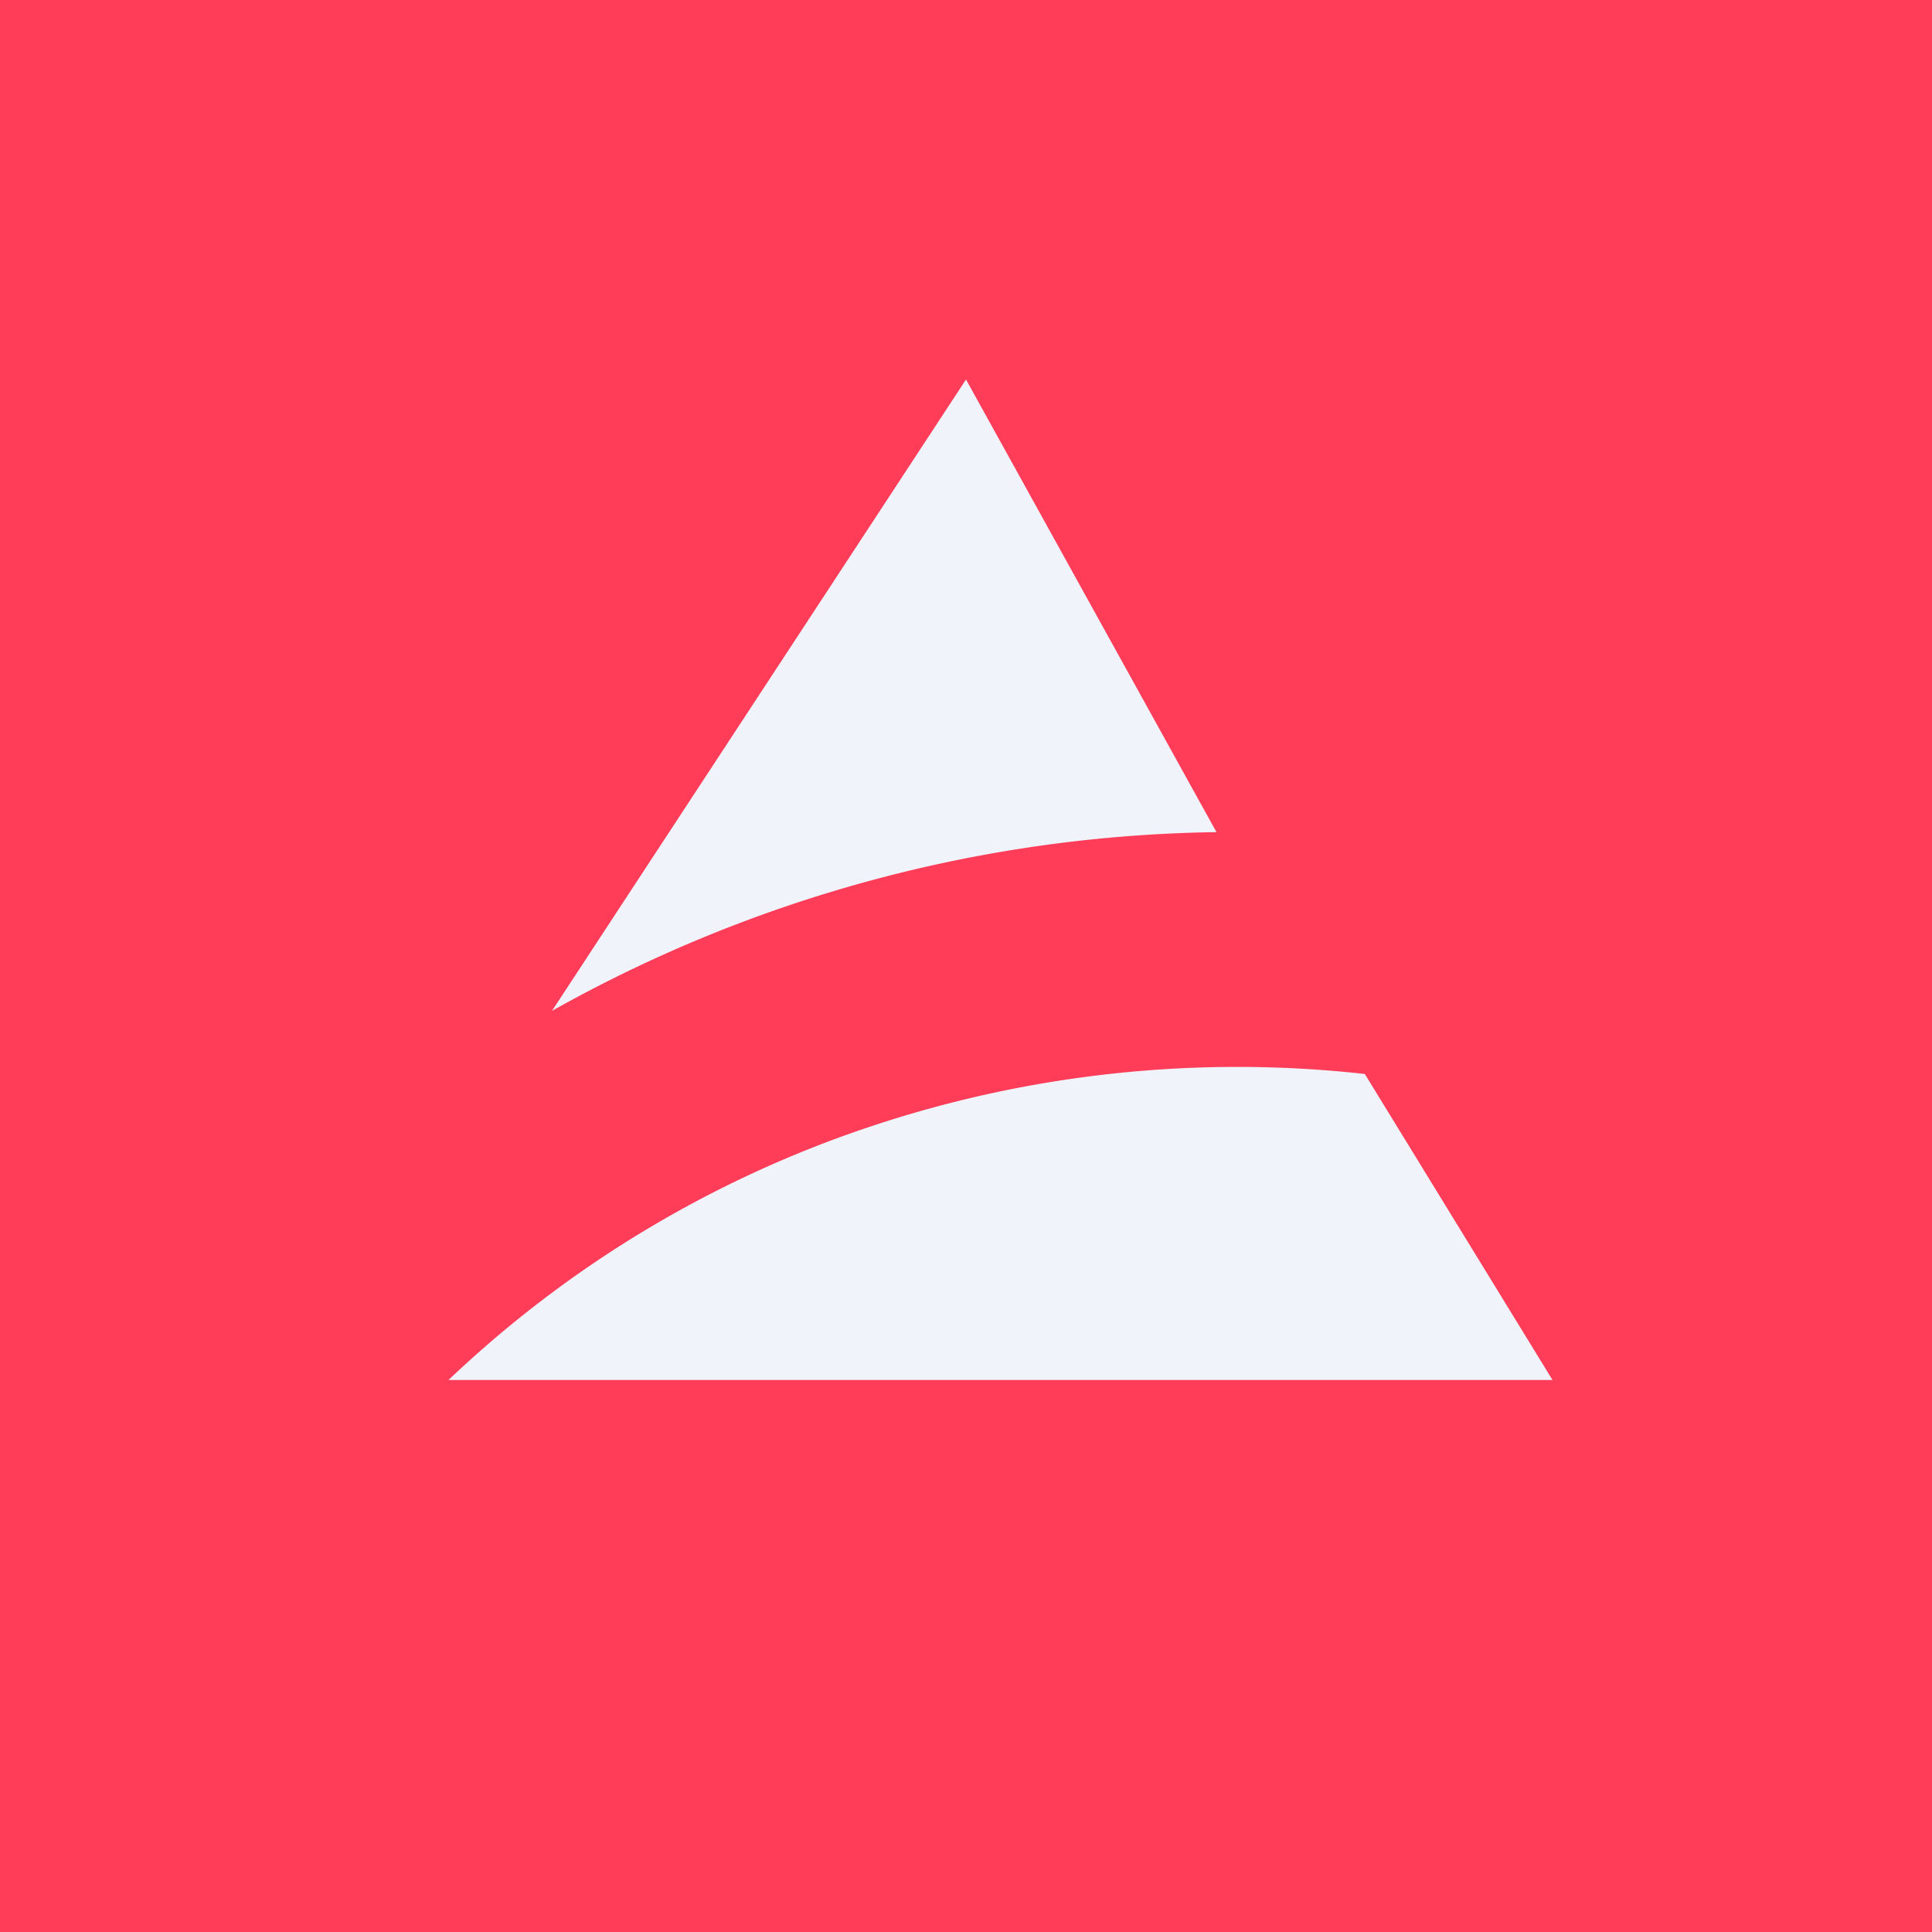
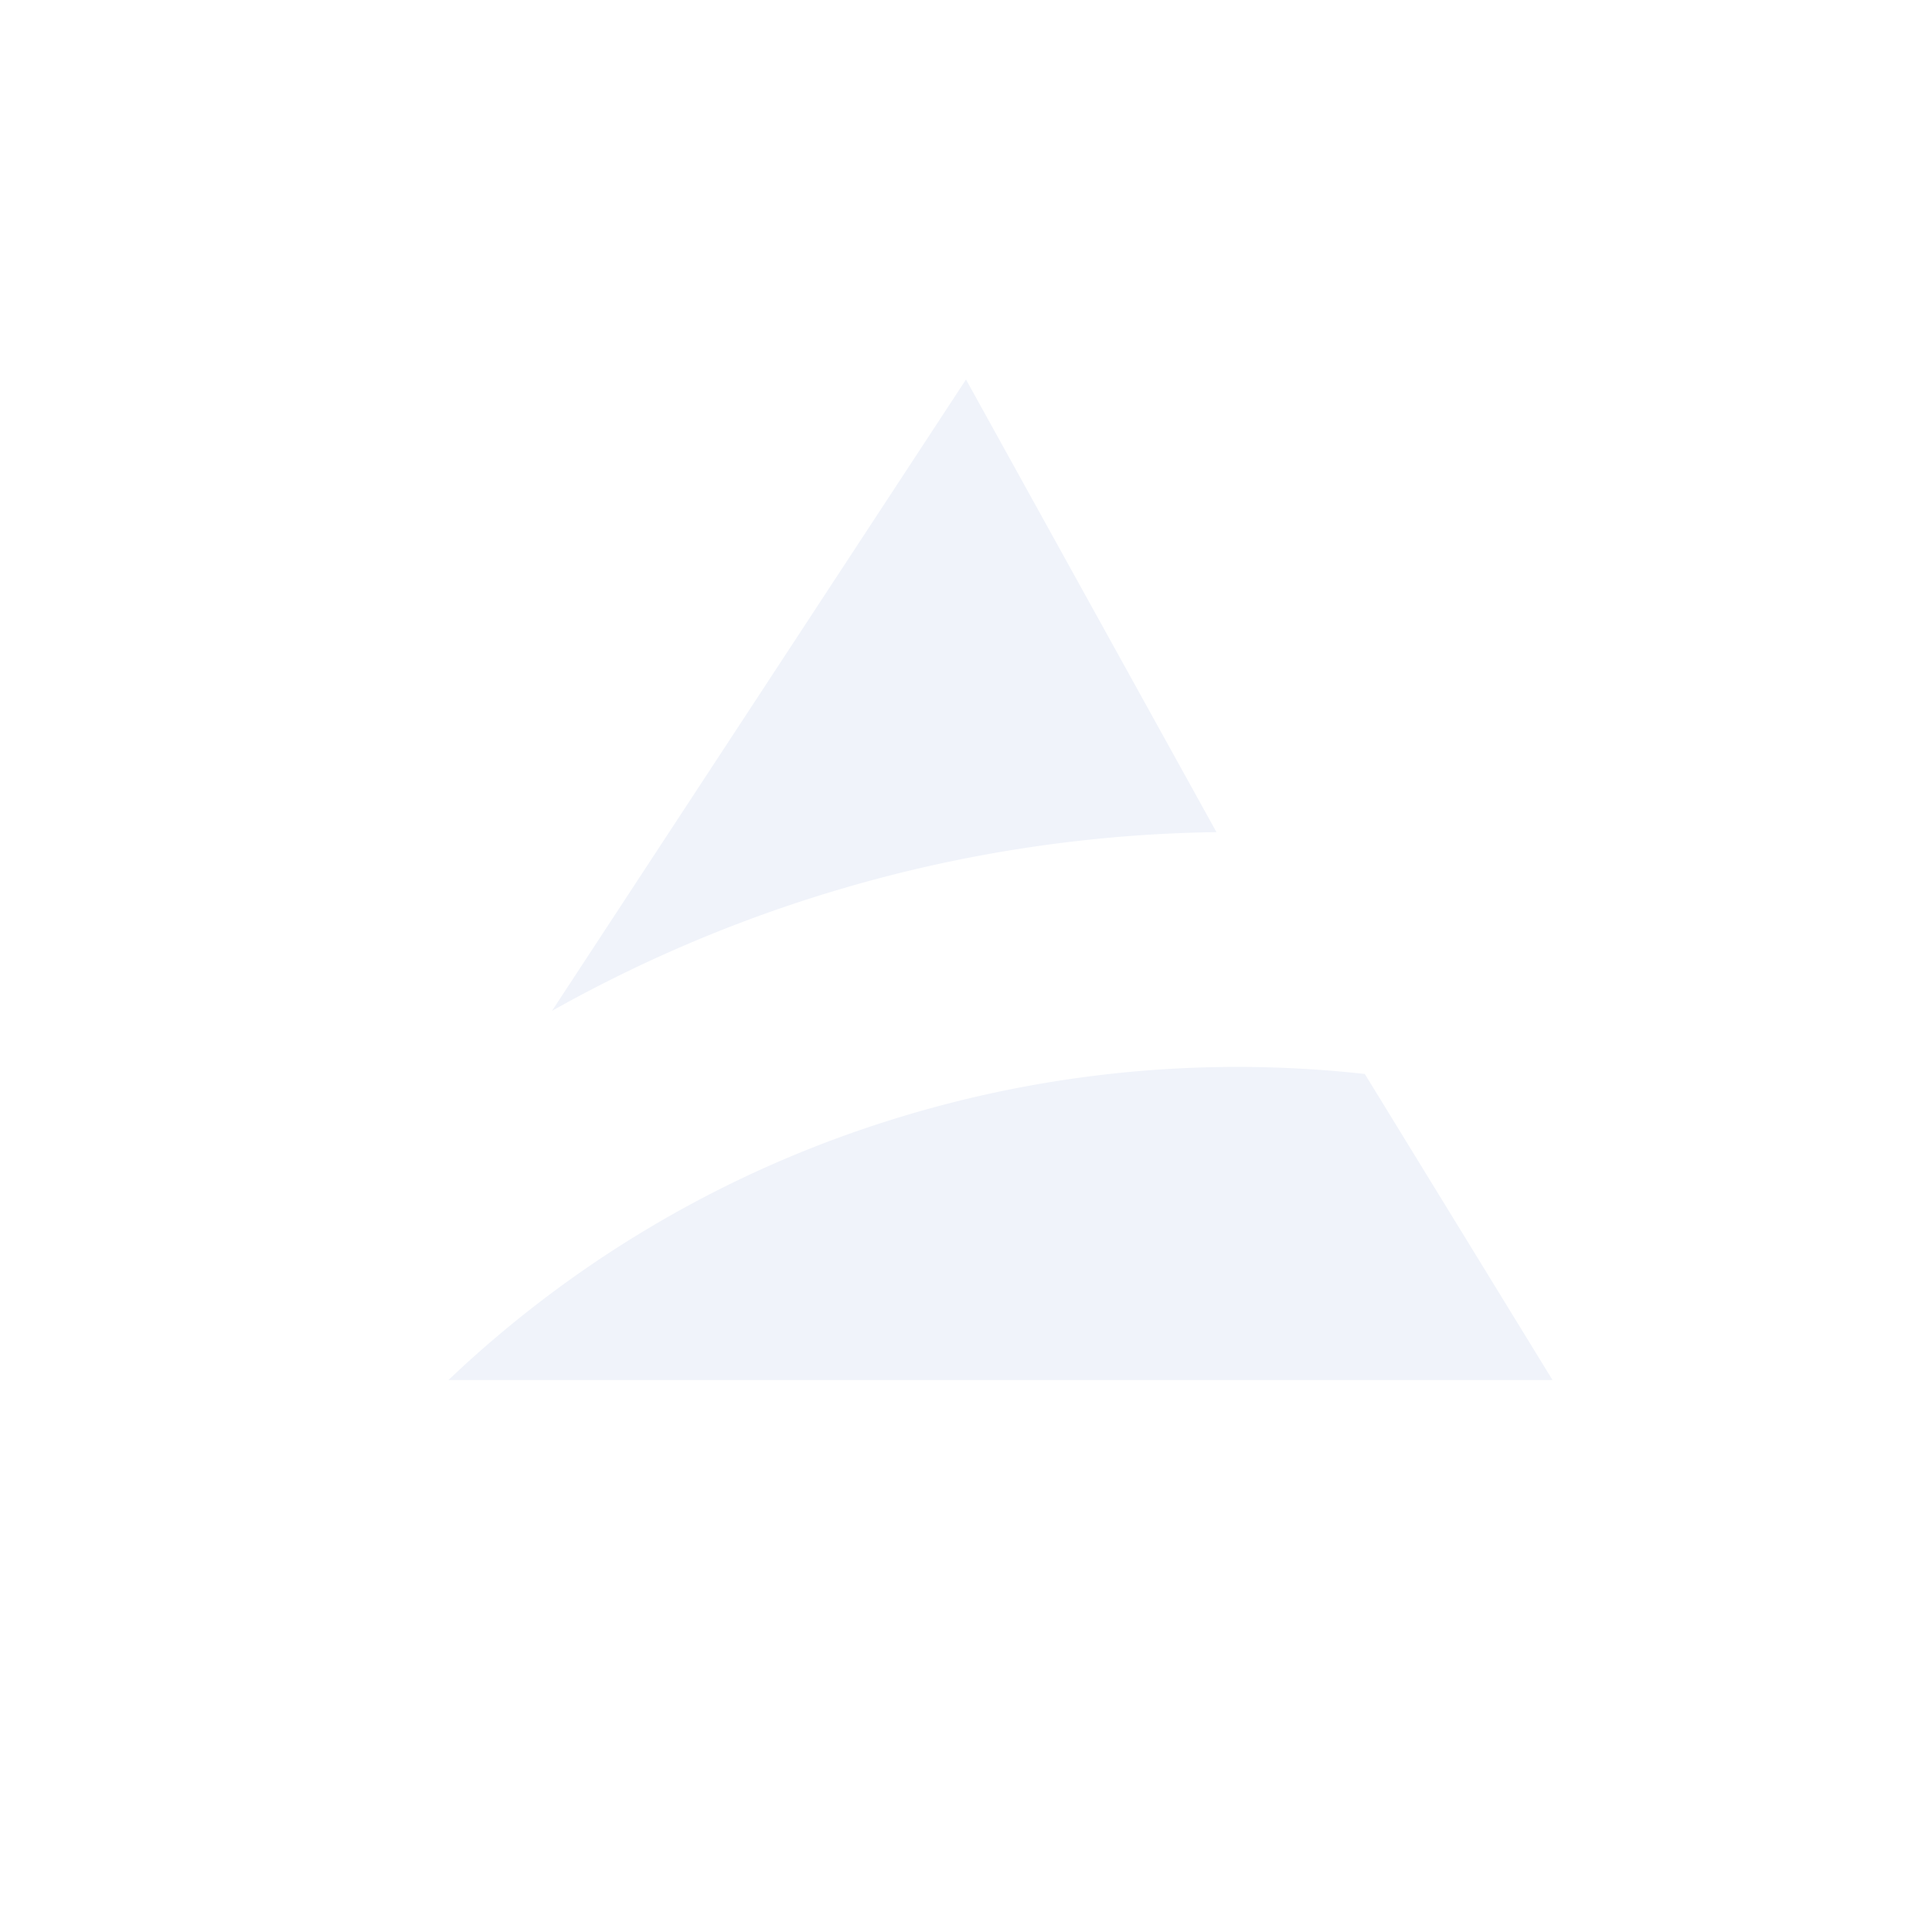
<svg xmlns="http://www.w3.org/2000/svg" width="56" height="56" viewBox="0 0 56 56">
-   <path fill="#FF3D59" d="M0 0h56v56H0z" />
  <path d="M28 11 16 29.3a40.45 40.45 0 0 1 19.26-5.18L28 11ZM13 40h32l-5.44-8.87a33.55 33.55 0 0 0-14.32 1.52A32.77 32.77 0 0 0 13 40Z" fill="#F0F3FA" />
</svg>